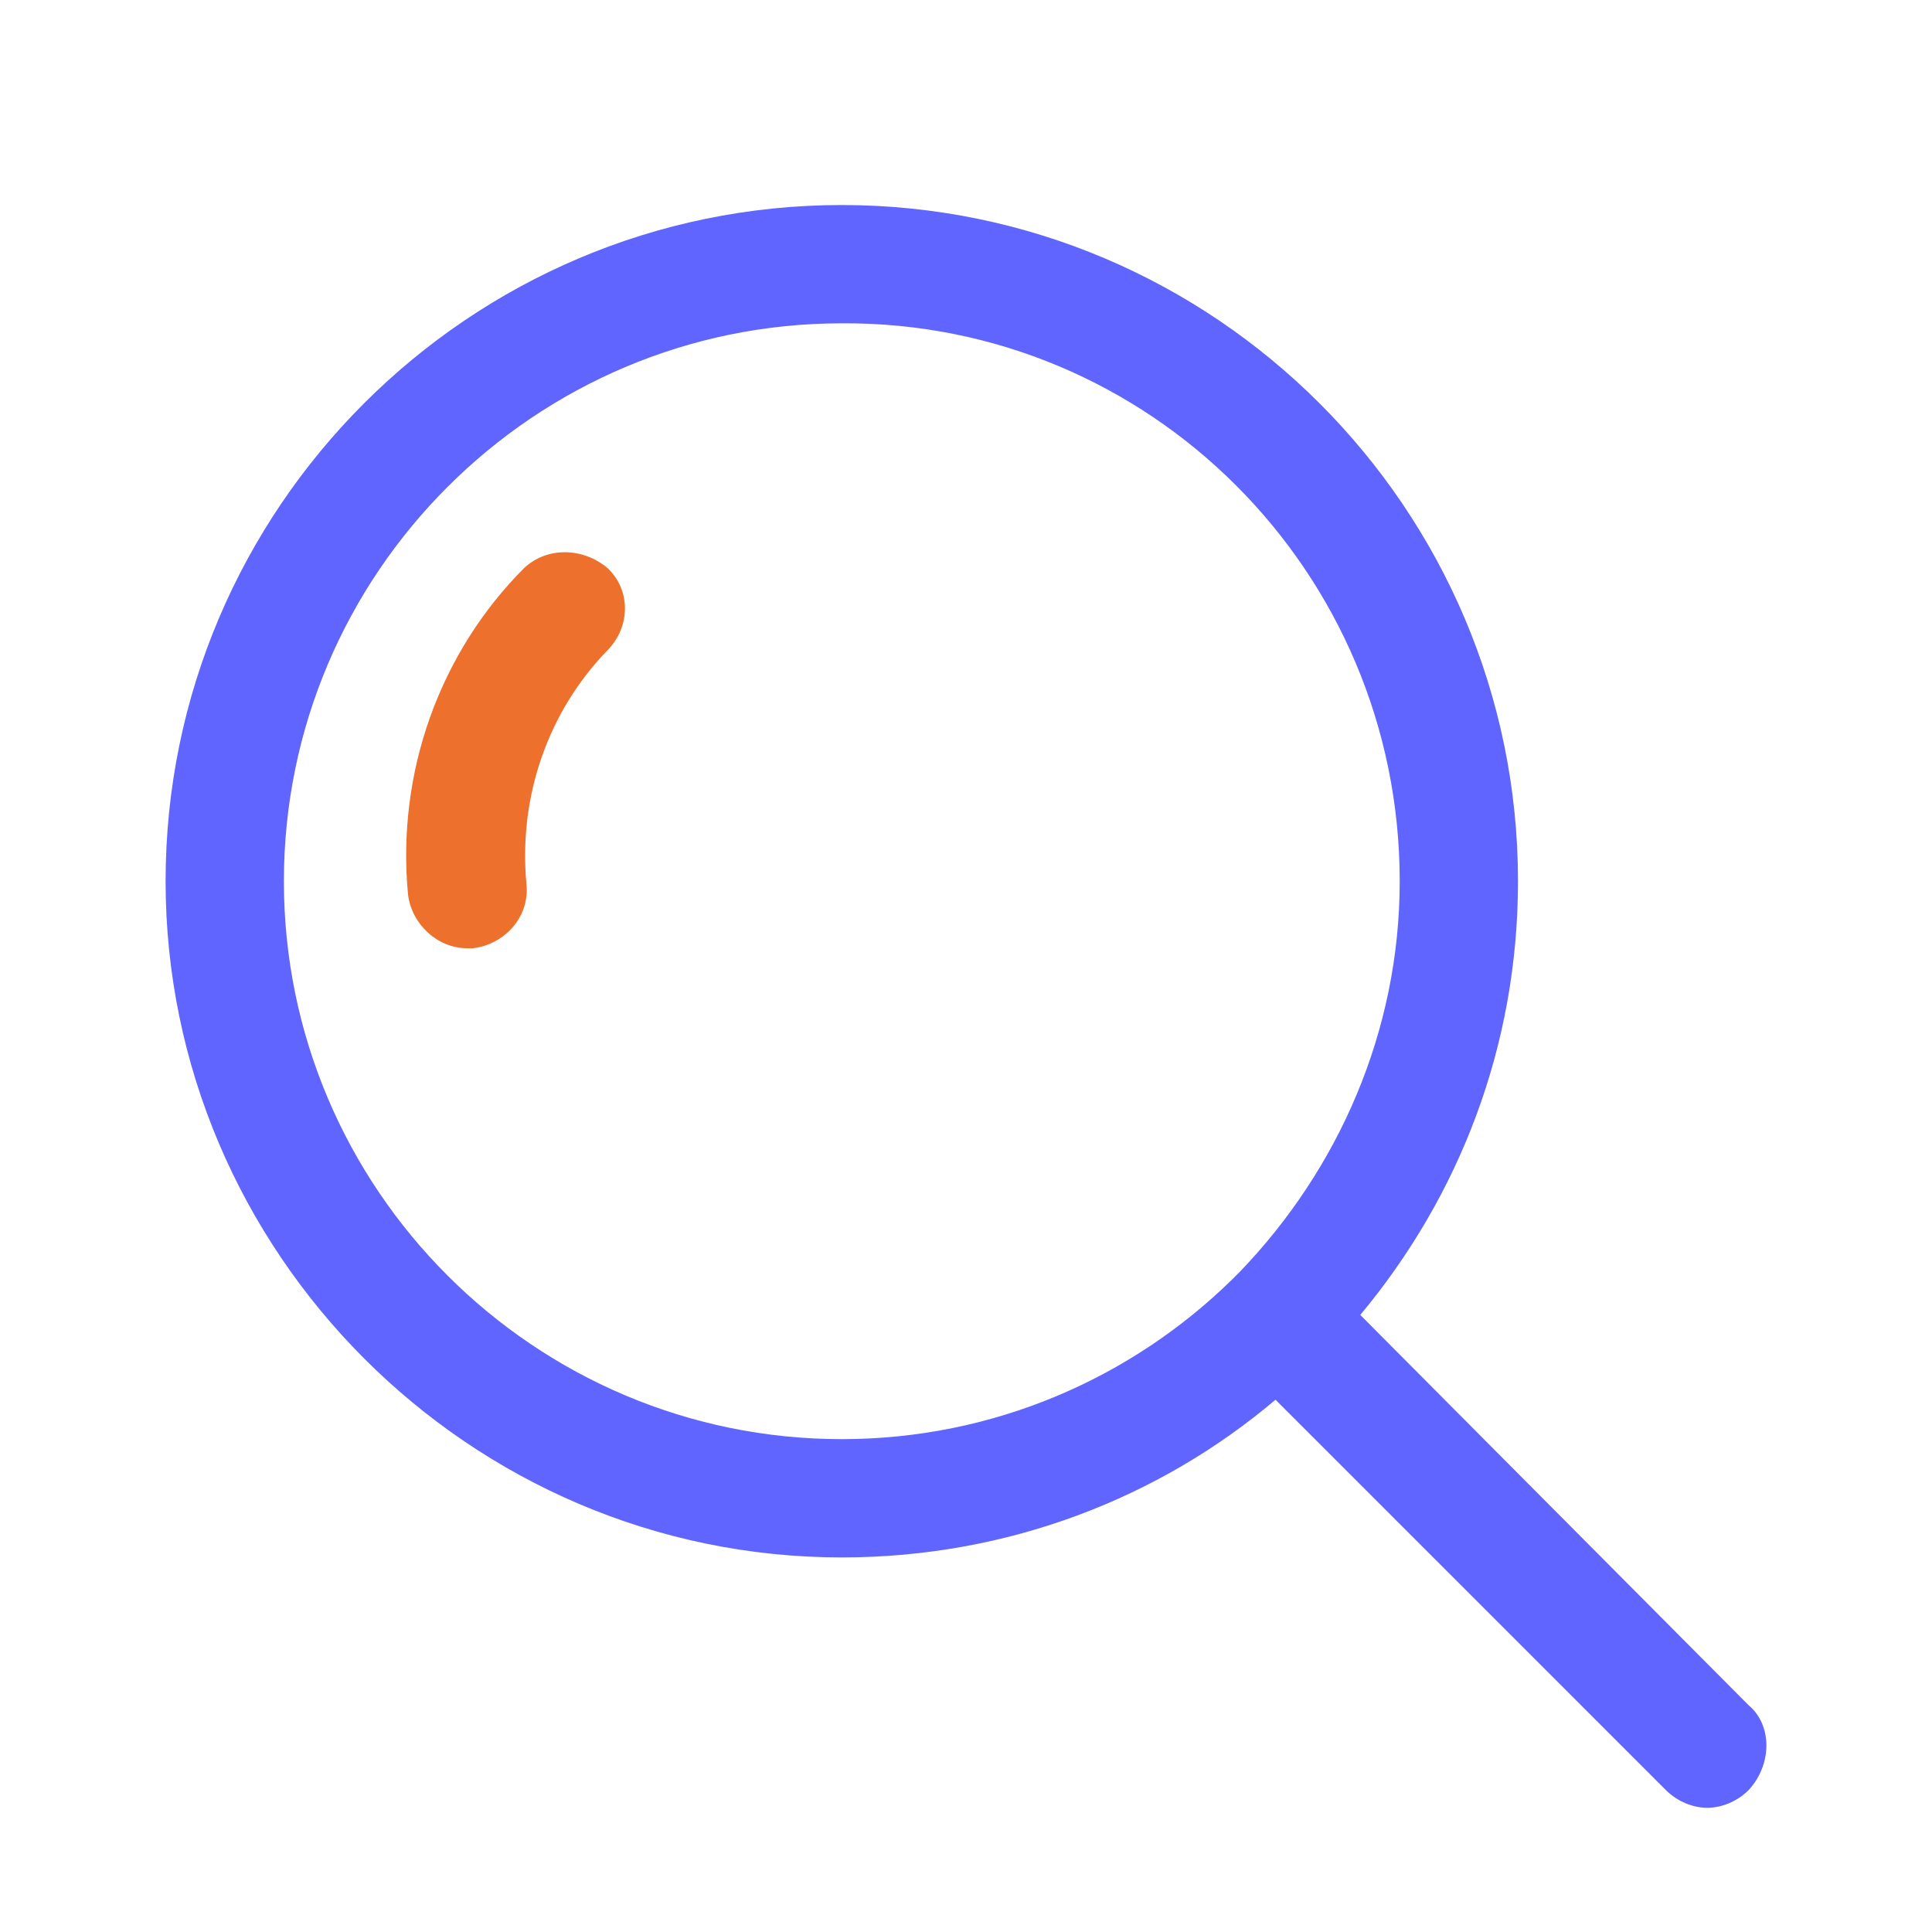
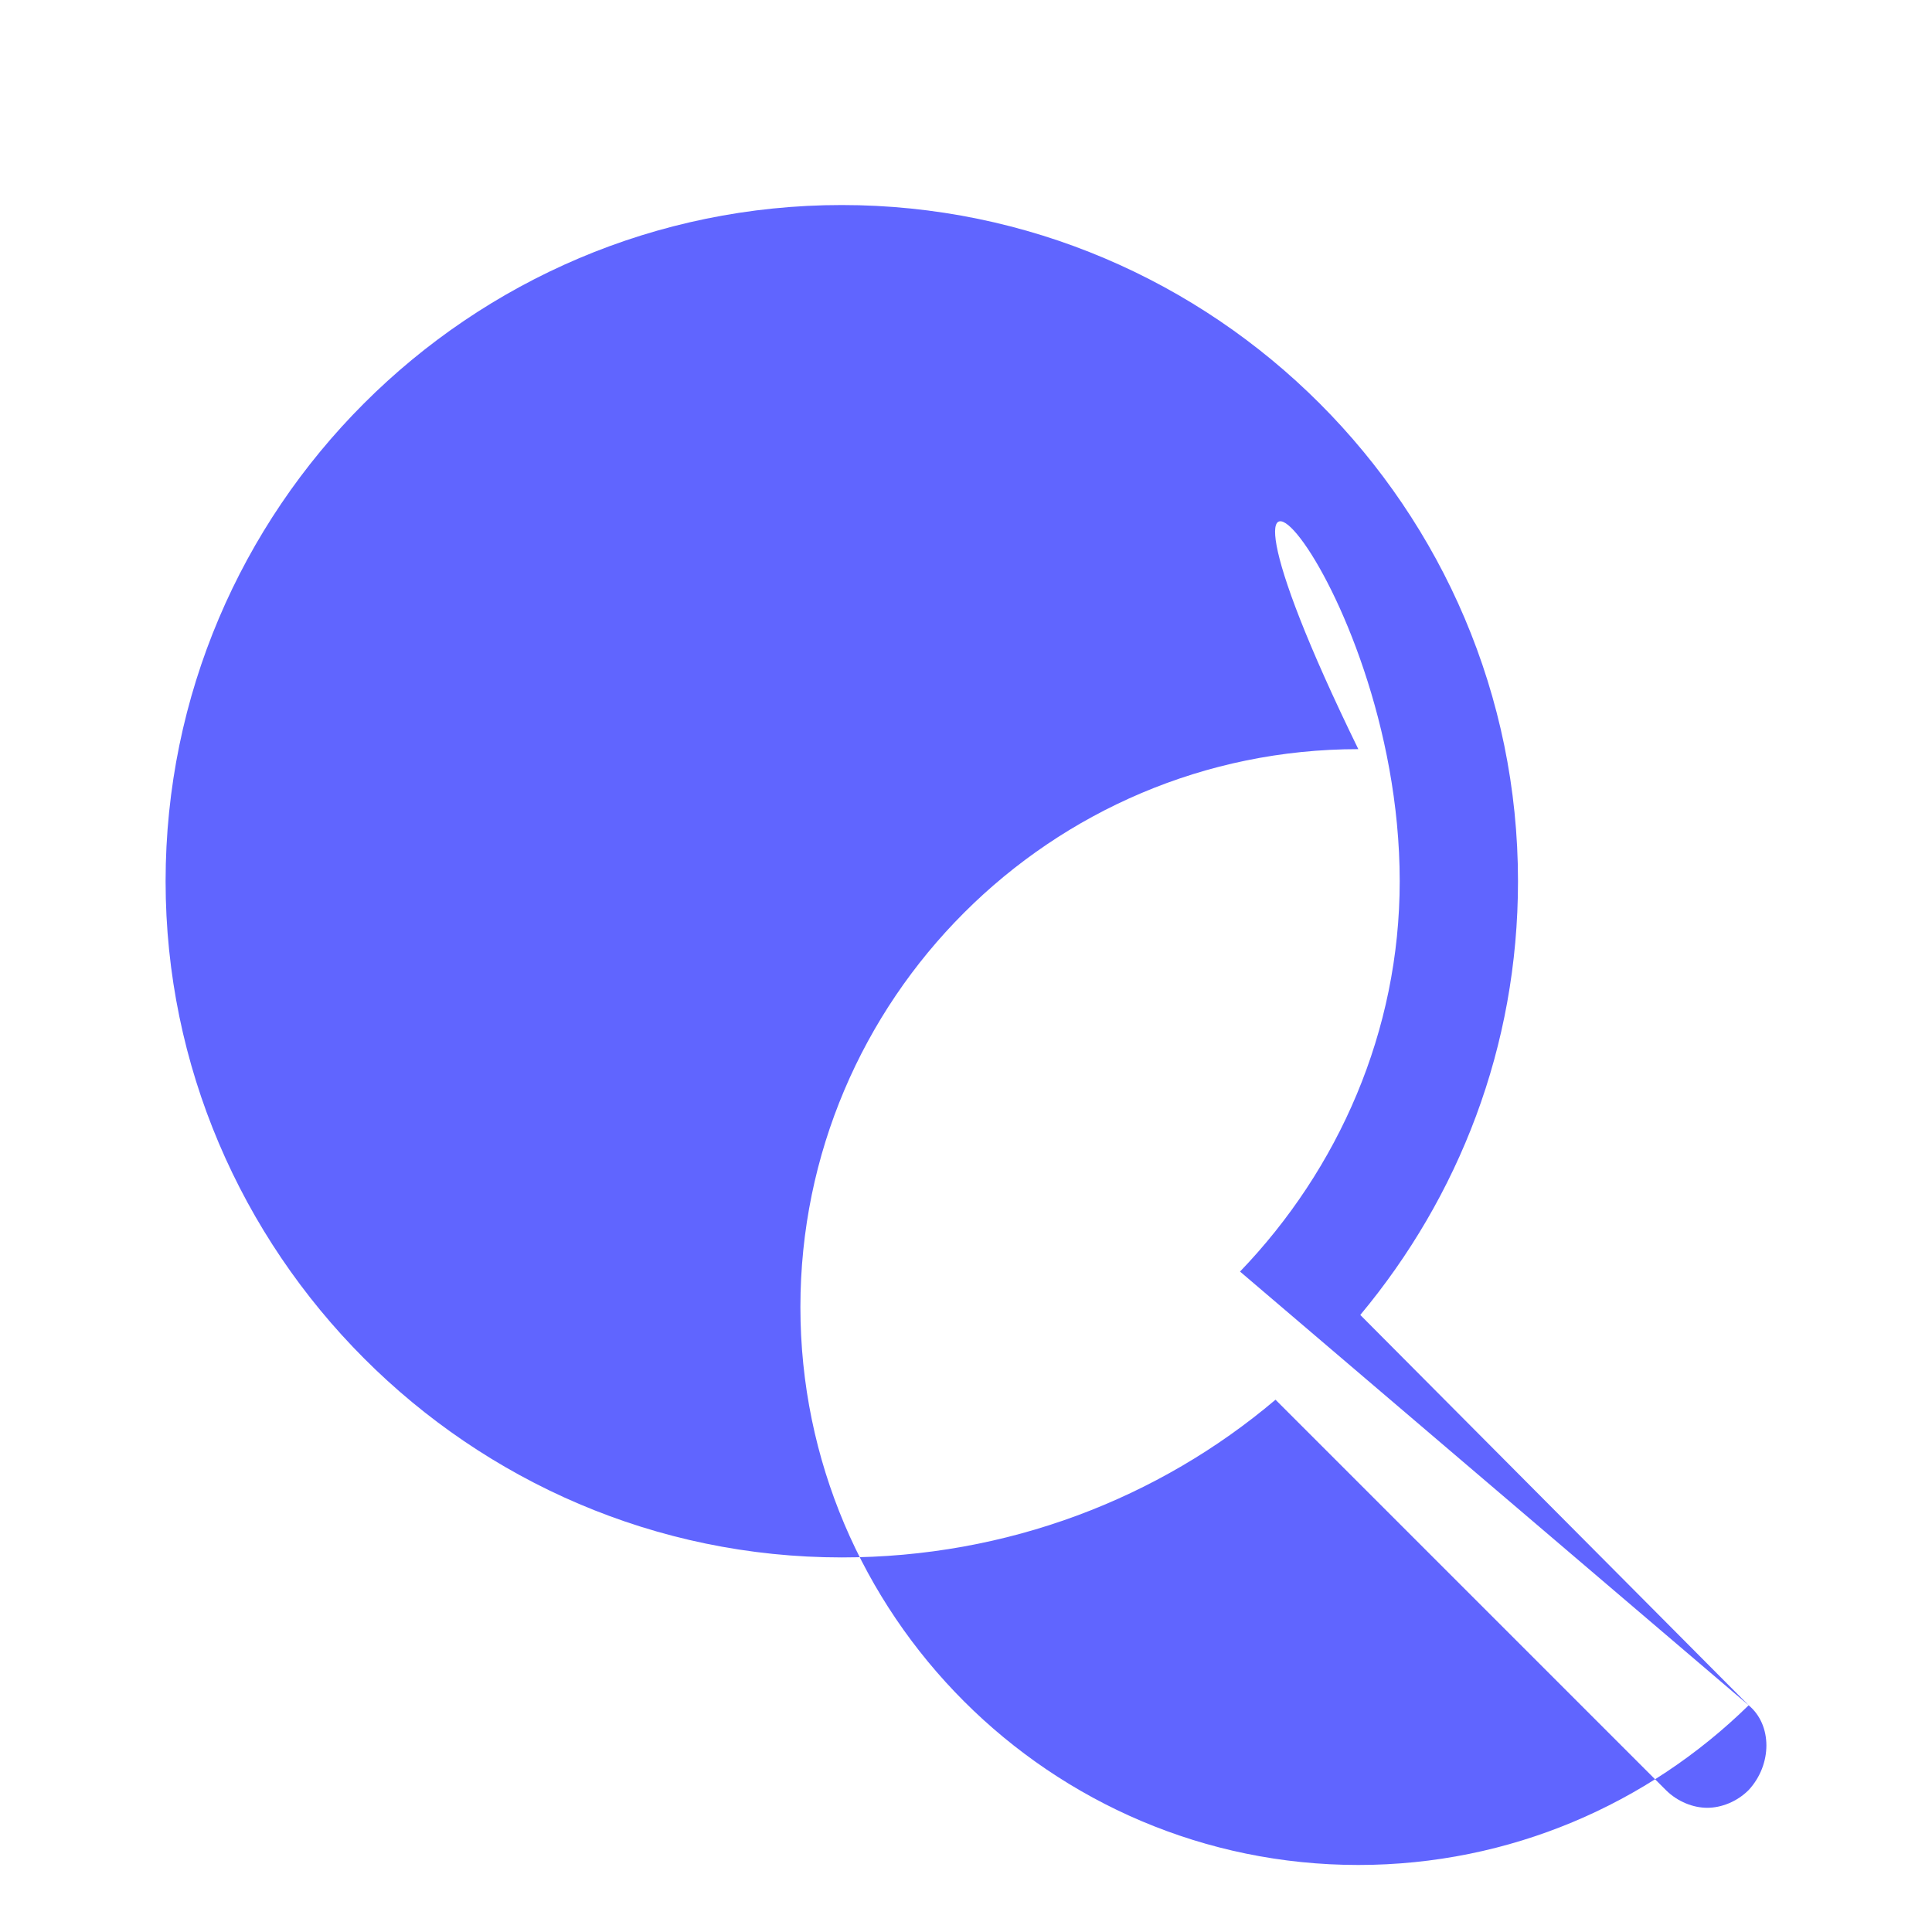
<svg xmlns="http://www.w3.org/2000/svg" version="1.1" width="512" height="512" x="0" y="0" viewBox="0 0 98 98" style="enable-background:new 0 0 512 512" xml:space="preserve" class="">
  <g>
    <linearGradient id="a" x1="26.151" x2="26.151" y1="7.25" y2="94.509" gradientUnits="userSpaceOnUse">
      <stop stop-opacity="1" stop-color="#ed702d" offset="0" />
      <stop stop-opacity="1" stop-color="#ed702d" offset="0.568" />
      <stop stop-opacity="1" stop-color="#ed702d" offset="0.788" />
      <stop stop-opacity="1" stop-color="#ed702d" offset="0.915" />
      <stop stop-opacity="1" stop-color="#ed702d" offset="0.988" />
      <stop stop-opacity="1" stop-color="#427fe3" offset="0.996" />
      <stop stop-opacity="1" stop-color="#ed702d" offset="1" />
    </linearGradient>
-     <path d="M26.6 28.8c-4.3 4.3-6.5 10.4-5.9 16.6.2 1.5 1.5 2.7 3 2.7h.3c1.6-.2 2.9-1.6 2.7-3.3-.4-4.4 1.1-8.7 4.1-11.8 1.2-1.2 1.2-3.1 0-4.2-1.2-1-3-1.1-4.2 0z" class="st0" style="fill:url(#a)" fill="" />
    <linearGradient id="b" x1="49" x2="49" y1="7.25" y2="94.509" gradientUnits="userSpaceOnUse">
      <stop stop-opacity="1" stop-color="#8c8d8e" offset="0" />
      <stop stop-opacity="1" stop-color="#6065ff" offset="0.004" />
      <stop stop-opacity="1" stop-color="#6065ff" offset="0.846" />
    </linearGradient>
-     <path d="M88.7 86.5 69 66.7c5-6 8-13.6 8-22 0-18.9-15.4-34.3-34.3-34.3S8.4 25.8 8.4 44.7C8.4 63.5 23.8 79 42.7 79c8.4 0 16.1-3 22-8l19.8 19.8c.6.6 1.4.9 2.1.9.7 0 1.5-.3 2.1-.9 1.2-1.3 1.2-3.3 0-4.3zm-25.8-22-.2.2-.2.2c-5.1 5-12.1 8.1-19.8 8.1-15.6 0-28.3-12.7-28.3-28.3 0-15.6 12.7-28.3 28.3-28.3C58.3 16.3 71 29 71 44.7c0 7.6-3.1 14.6-8.1 19.8z" class="st1" style="fill:url(#b)" fill="" />
+     <path d="M88.7 86.5 69 66.7c5-6 8-13.6 8-22 0-18.9-15.4-34.3-34.3-34.3S8.4 25.8 8.4 44.7C8.4 63.5 23.8 79 42.7 79c8.4 0 16.1-3 22-8l19.8 19.8c.6.6 1.4.9 2.1.9.7 0 1.5-.3 2.1-.9 1.2-1.3 1.2-3.3 0-4.3zc-5.1 5-12.1 8.1-19.8 8.1-15.6 0-28.3-12.7-28.3-28.3 0-15.6 12.7-28.3 28.3-28.3C58.3 16.3 71 29 71 44.7c0 7.6-3.1 14.6-8.1 19.8z" class="st1" style="fill:url(#b)" fill="" />
  </g>
</svg>